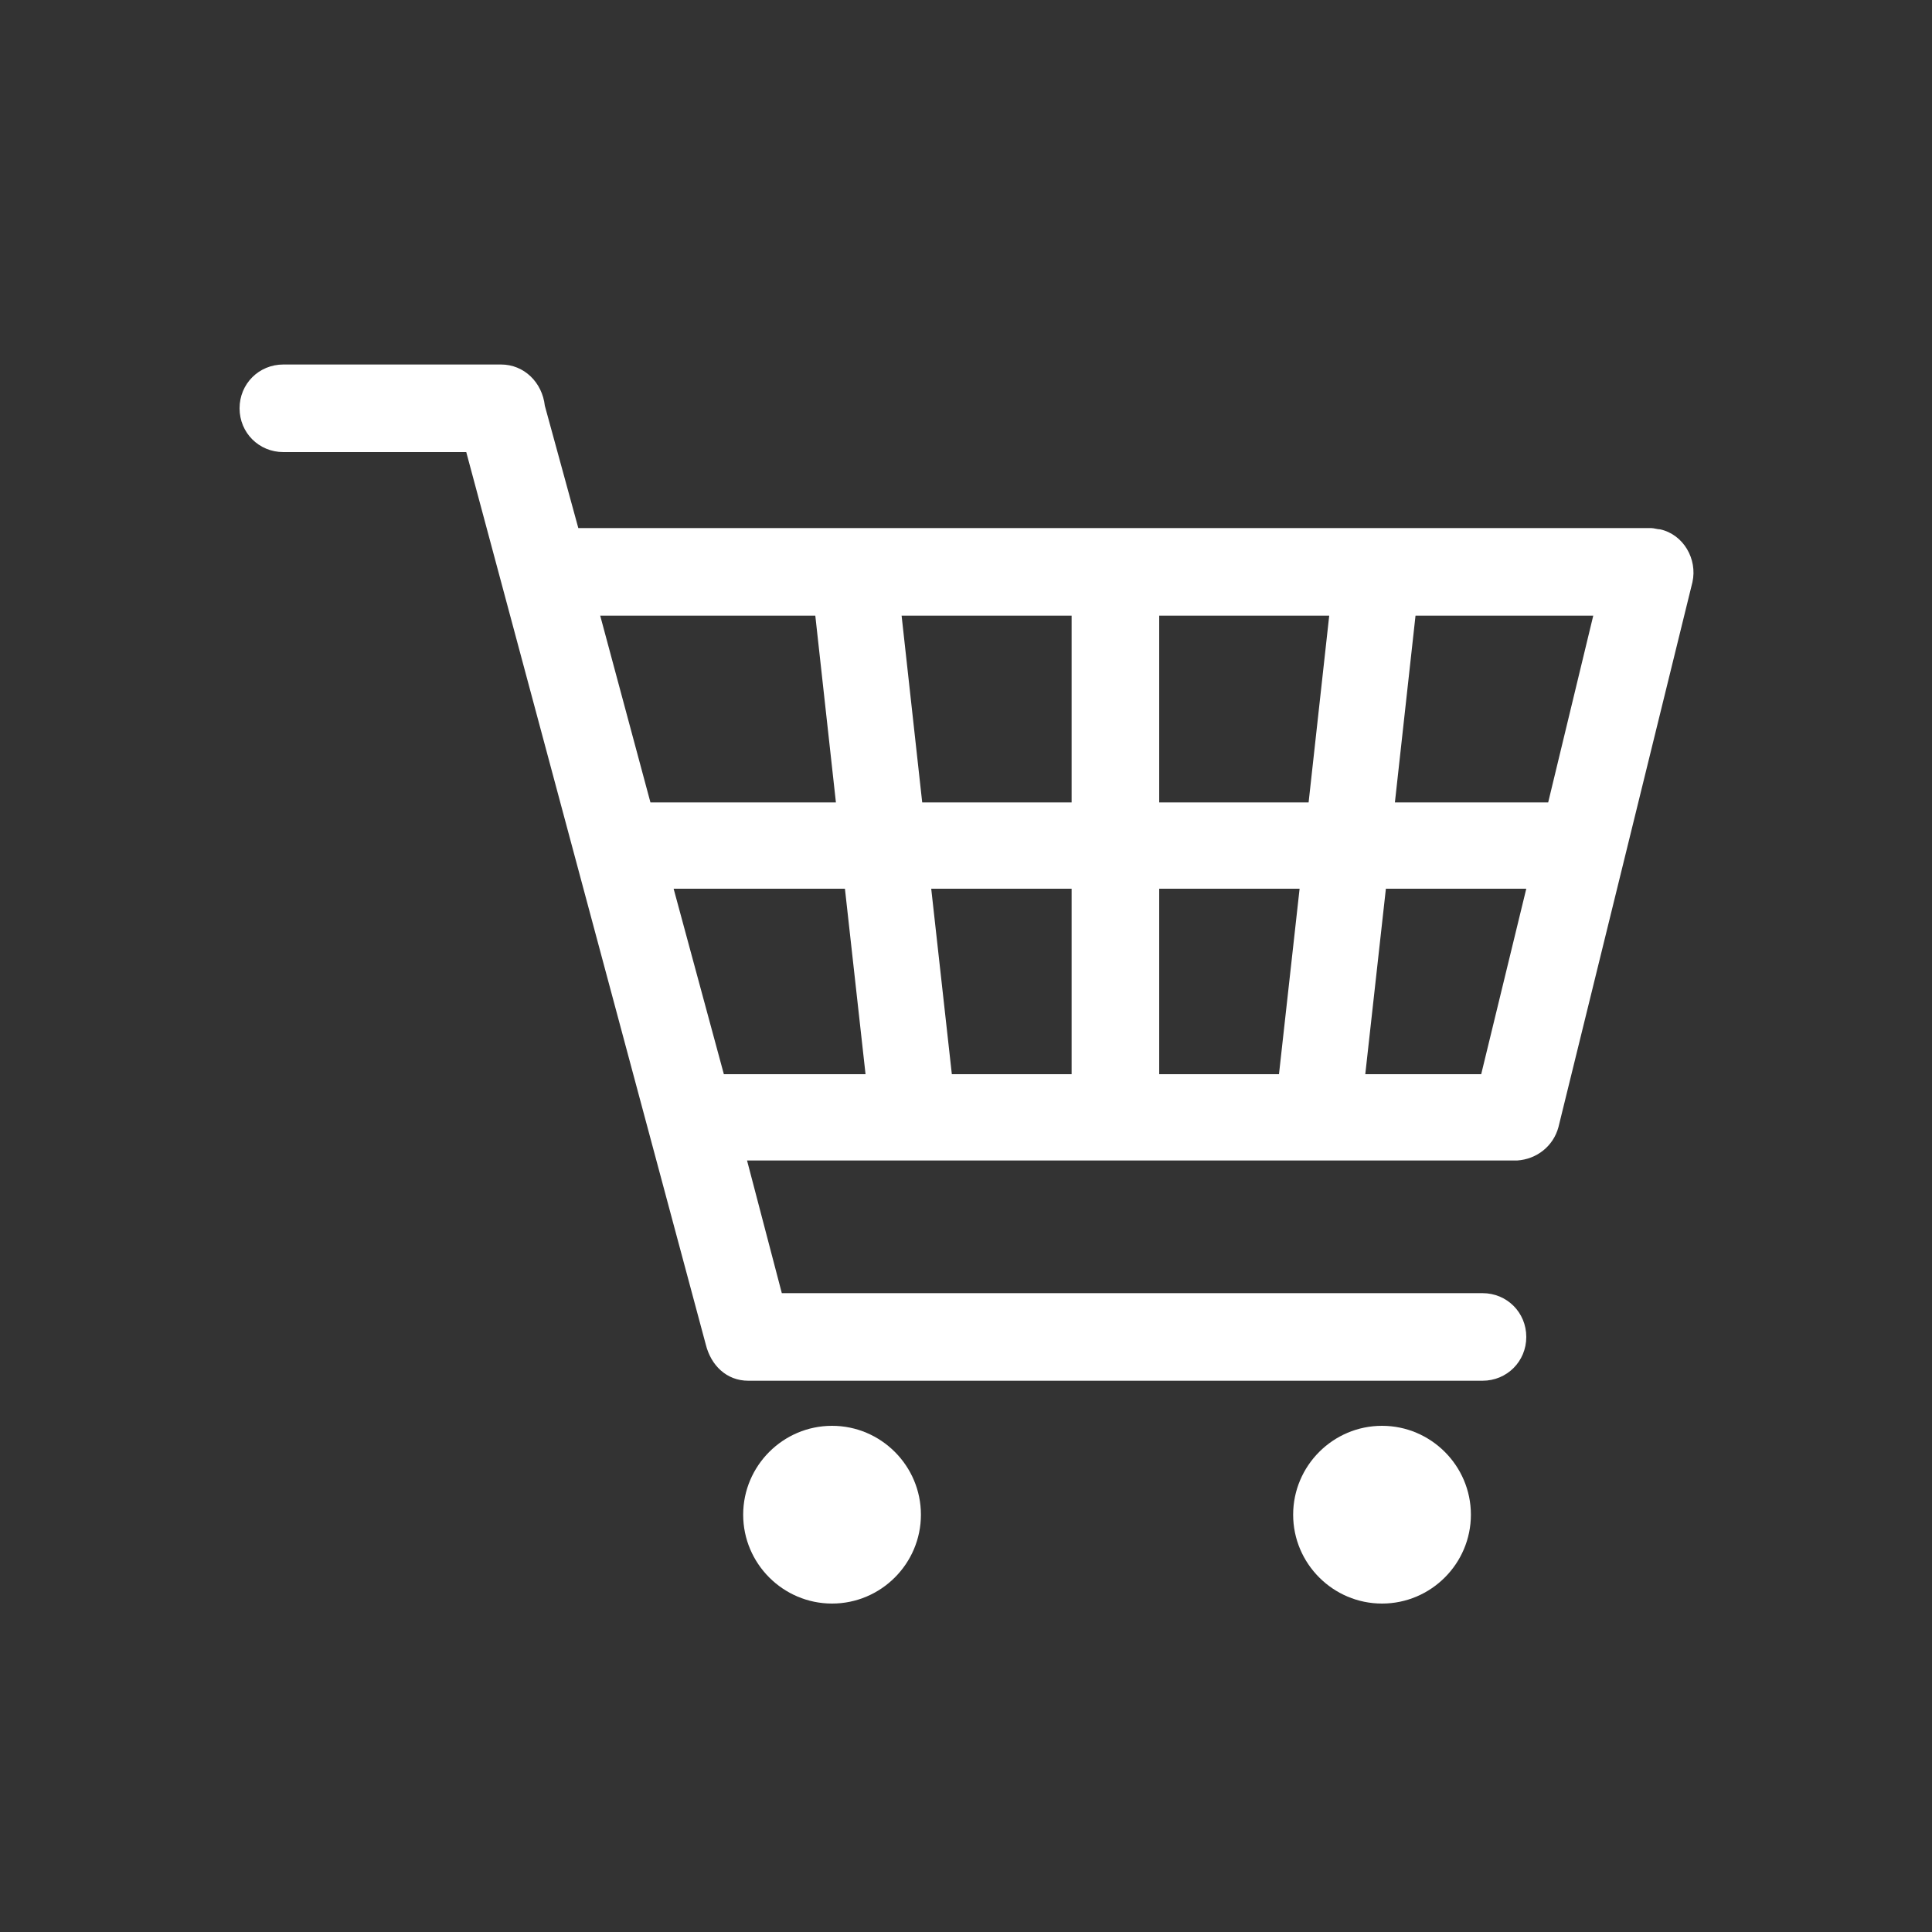
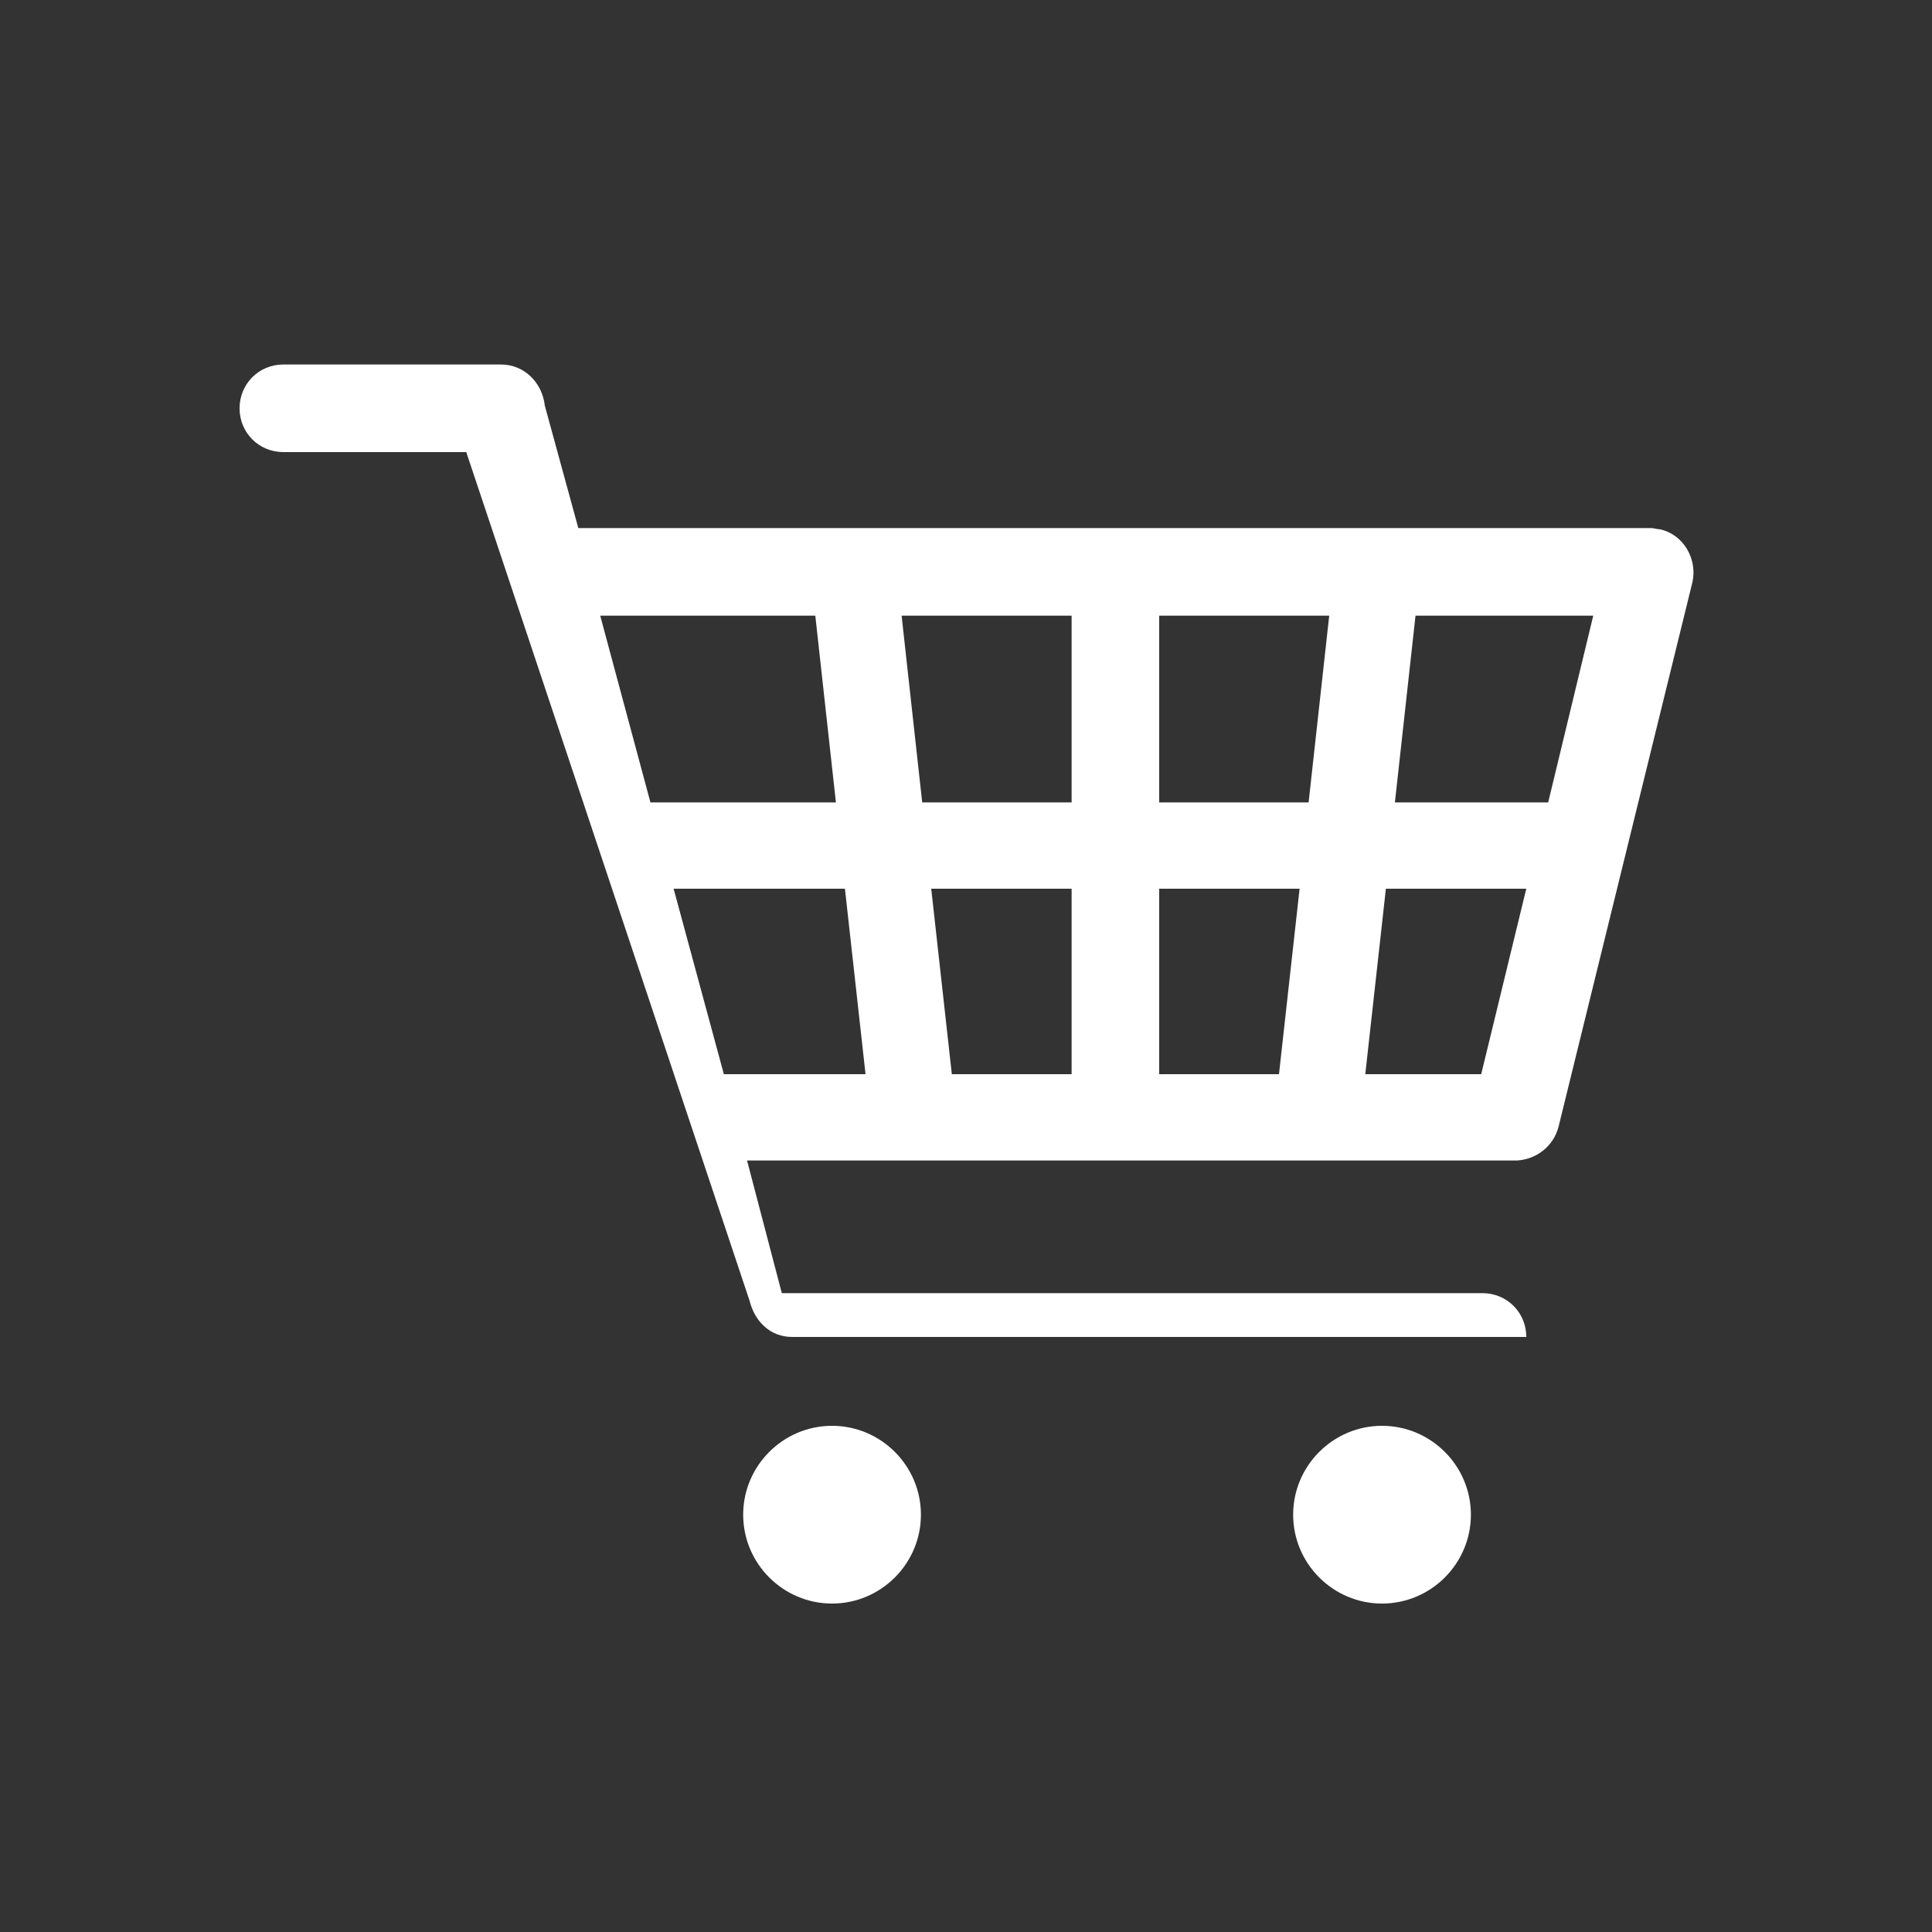
<svg xmlns="http://www.w3.org/2000/svg" version="1.1" id="Ñëîé_1" x="0px" y="0px" viewBox="0 0 150 150" style="enable-background:new 0 0 150 150;" xml:space="preserve">
  <rect x="0" y="0" width="150" height="150" fill="#333333" stroke="none" />
  <style type="text/css">
	.st0{fill-rule:evenodd;clip-rule:evenodd;fill:#FFFFFF;}
</style>
  <g>
-     <path class="st0" d="M60.7,100.4h54.4c1.9,0,3.4,1.5,3.4,3.4s-1.5,3.4-3.4,3.4h-57c-1.7,0-2.9-1.2-3.3-2.8L36.2,35.1H22   c-1.9,0-3.4-1.5-3.4-3.4s1.5-3.4,3.4-3.4h16.9c1.8,0,3.2,1.4,3.4,3.2l2.6,9.5c27.8,0,55.5,0,83.3,0c0.2,0,0.5,0.1,0.7,0.1l0,0   c1.8,0.4,2.9,2.3,2.5,4.1L121,87.5c-0.4,1.5-1.7,2.5-3.2,2.6h-0.1c-19.9,0-39.8,0-59.7,0L60.7,100.4z M107.3,110.7   c3.8,0,6.9,3.1,6.9,6.9s-3.1,6.9-6.9,6.9s-6.9-3.1-6.9-6.9S103.5,110.7,107.3,110.7L107.3,110.7z M64.6,110.7   c3.8,0,6.9,3.1,6.9,6.9s-3.1,6.9-6.9,6.9c-3.8,0-6.9-3.1-6.9-6.9S60.8,110.7,64.6,110.7L64.6,110.7z M109.9,47.8l-1.6,14.5h11.9   l3.5-14.5H109.9z M107.6,69L106,83.4h9l3.5-14.4H107.6z M99.3,83.4l1.6-14.4H90v14.4H99.3z M101.6,62.3l1.6-14.5H90v14.5H101.6z    M63.3,47.8l1.6,14.5H50.5l-3.9-14.5H63.3z M65.6,69l1.6,14.4h-11L52.3,69H65.6z M73.9,83.4L72.3,69h10.9v14.4H73.9z M71.6,62.3   L70,47.8h13.2v14.5H71.6z" />
+     <path class="st0" d="M60.7,100.4h54.4c1.9,0,3.4,1.5,3.4,3.4h-57c-1.7,0-2.9-1.2-3.3-2.8L36.2,35.1H22   c-1.9,0-3.4-1.5-3.4-3.4s1.5-3.4,3.4-3.4h16.9c1.8,0,3.2,1.4,3.4,3.2l2.6,9.5c27.8,0,55.5,0,83.3,0c0.2,0,0.5,0.1,0.7,0.1l0,0   c1.8,0.4,2.9,2.3,2.5,4.1L121,87.5c-0.4,1.5-1.7,2.5-3.2,2.6h-0.1c-19.9,0-39.8,0-59.7,0L60.7,100.4z M107.3,110.7   c3.8,0,6.9,3.1,6.9,6.9s-3.1,6.9-6.9,6.9s-6.9-3.1-6.9-6.9S103.5,110.7,107.3,110.7L107.3,110.7z M64.6,110.7   c3.8,0,6.9,3.1,6.9,6.9s-3.1,6.9-6.9,6.9c-3.8,0-6.9-3.1-6.9-6.9S60.8,110.7,64.6,110.7L64.6,110.7z M109.9,47.8l-1.6,14.5h11.9   l3.5-14.5H109.9z M107.6,69L106,83.4h9l3.5-14.4H107.6z M99.3,83.4l1.6-14.4H90v14.4H99.3z M101.6,62.3l1.6-14.5H90v14.5H101.6z    M63.3,47.8l1.6,14.5H50.5l-3.9-14.5H63.3z M65.6,69l1.6,14.4h-11L52.3,69H65.6z M73.9,83.4L72.3,69h10.9v14.4H73.9z M71.6,62.3   L70,47.8h13.2v14.5H71.6z" />
  </g>
</svg>